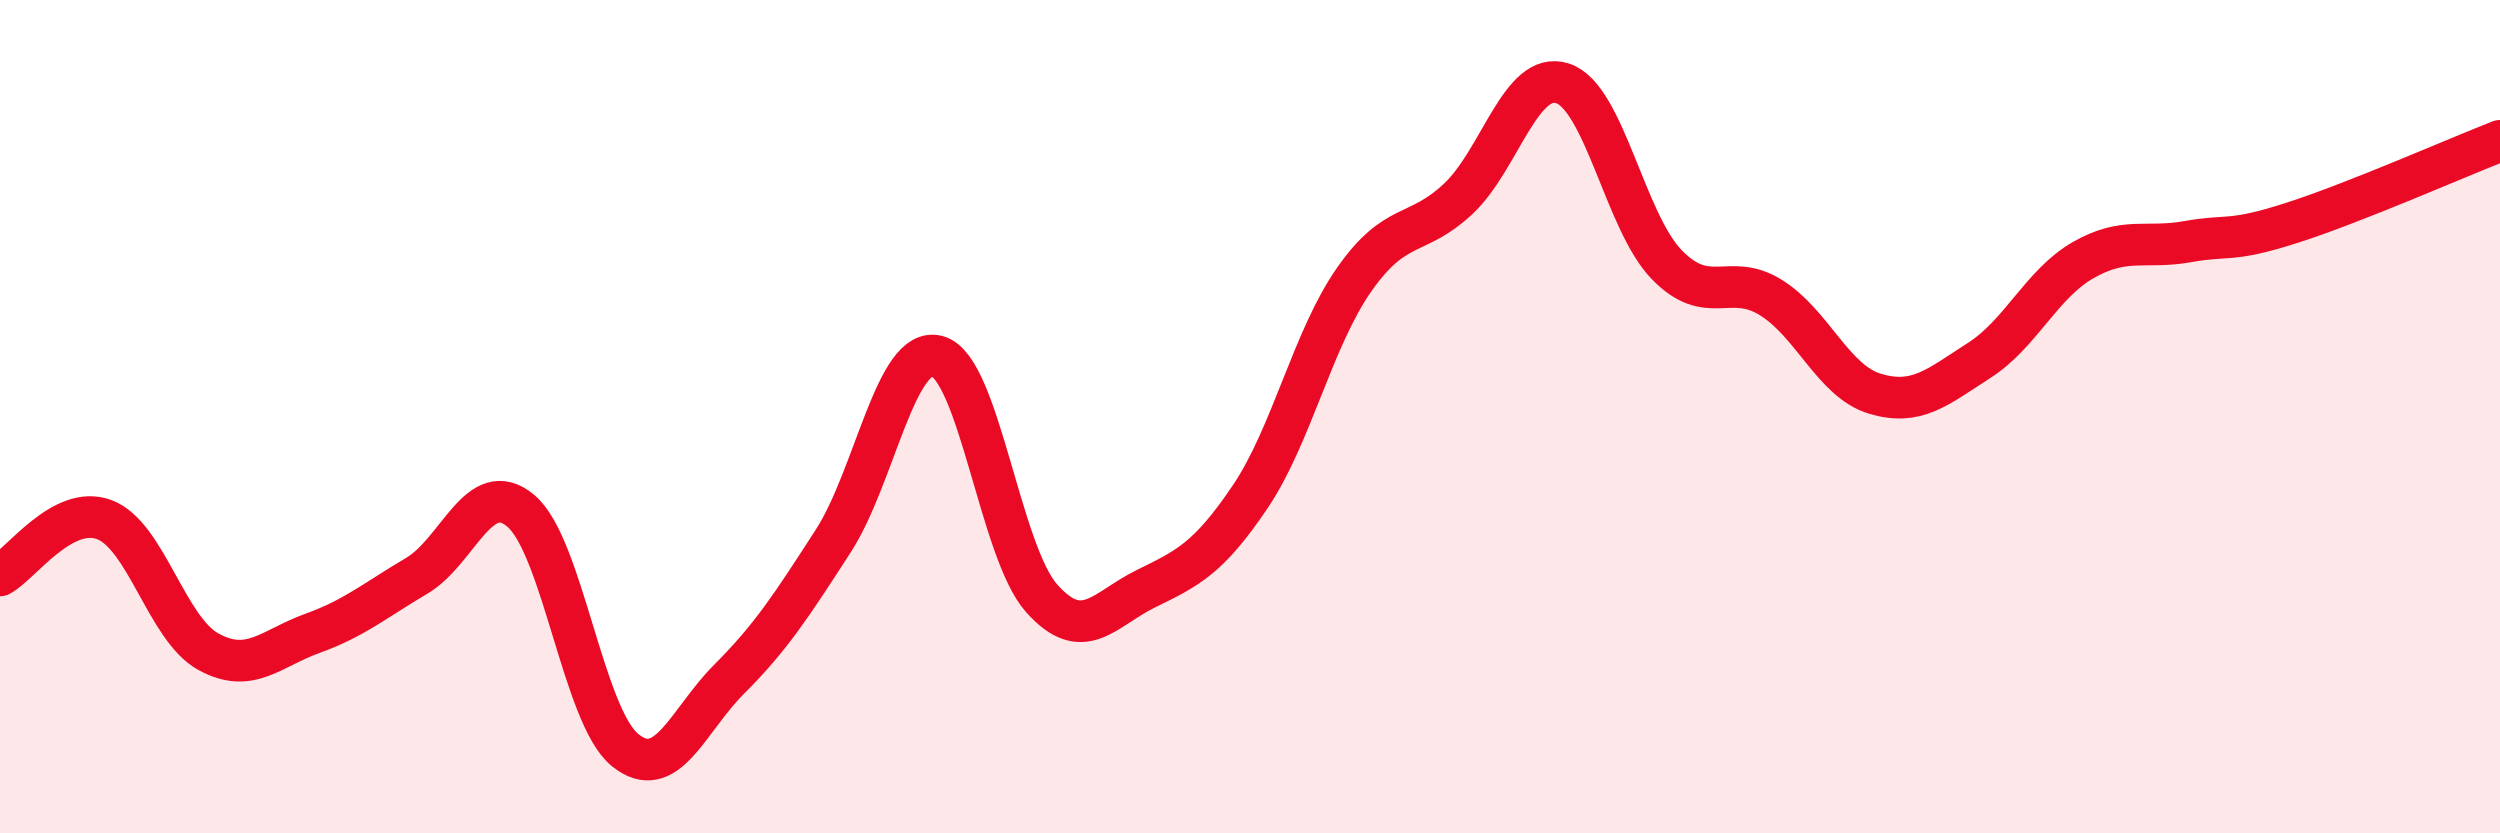
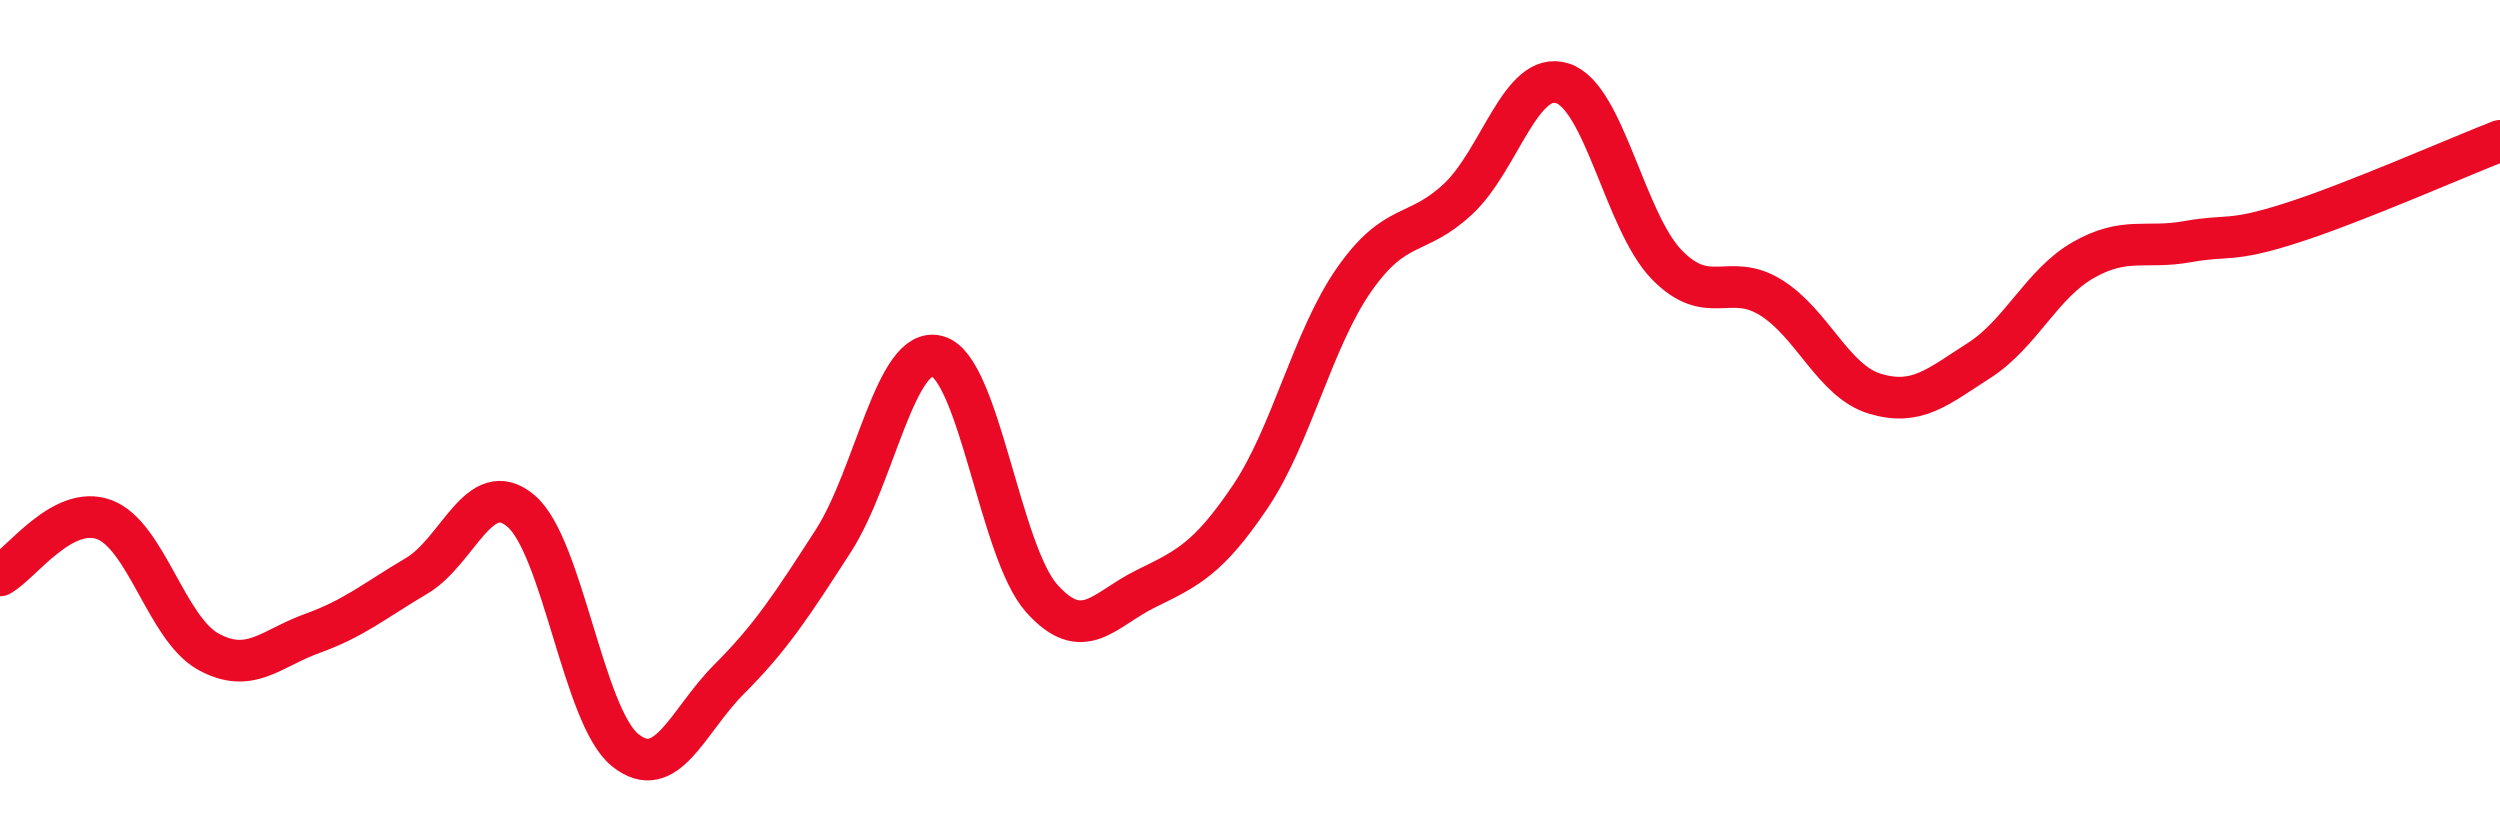
<svg xmlns="http://www.w3.org/2000/svg" width="60" height="20" viewBox="0 0 60 20">
-   <path d="M 0,13.81 C 0.5,13.54 1.5,12.1 2.5,12.47 C 3.5,12.84 4,15.09 5,15.64 C 6,16.19 6.5,15.56 7.5,15.2 C 8.5,14.84 9,14.41 10,13.82 C 11,13.23 11.5,11.42 12.5,12.26 C 13.5,13.1 14,17.19 15,18 C 16,18.81 16.5,17.3 17.5,16.3 C 18.5,15.3 19,14.53 20,12.98 C 21,11.43 21.5,8.27 22.5,8.55 C 23.5,8.83 24,13.24 25,14.36 C 26,15.48 26.5,14.62 27.5,14.13 C 28.5,13.64 29,13.41 30,11.93 C 31,10.45 31.5,8.14 32.5,6.71 C 33.5,5.28 34,5.71 35,4.77 C 36,3.83 36.5,1.68 37.5,2 C 38.5,2.32 39,5.32 40,6.35 C 41,7.38 41.5,6.52 42.5,7.14 C 43.5,7.76 44,9.15 45,9.45 C 46,9.75 46.5,9.29 47.5,8.65 C 48.5,8.01 49,6.81 50,6.24 C 51,5.67 51.5,5.98 52.5,5.8 C 53.5,5.62 53.5,5.83 55,5.35 C 56.5,4.87 59,3.77 60,3.38L60 20L0 20Z" fill="#EB0A25" opacity="0.1" stroke-linecap="round" stroke-linejoin="round" />
  <path d="M 0,13.81 C 0.5,13.54 1.5,12.1 2.5,12.47 C 3.5,12.84 4,15.09 5,15.64 C 6,16.19 6.5,15.56 7.5,15.2 C 8.5,14.84 9,14.41 10,13.82 C 11,13.23 11.5,11.42 12.5,12.26 C 13.5,13.1 14,17.19 15,18 C 16,18.81 16.5,17.3 17.5,16.3 C 18.5,15.3 19,14.53 20,12.98 C 21,11.43 21.5,8.27 22.5,8.55 C 23.5,8.83 24,13.24 25,14.36 C 26,15.48 26.5,14.62 27.5,14.13 C 28.5,13.64 29,13.41 30,11.93 C 31,10.45 31.5,8.14 32.5,6.71 C 33.5,5.28 34,5.71 35,4.77 C 36,3.83 36.5,1.68 37.5,2 C 38.5,2.32 39,5.32 40,6.35 C 41,7.38 41.5,6.52 42.5,7.14 C 43.5,7.76 44,9.15 45,9.45 C 46,9.75 46.5,9.29 47.5,8.65 C 48.5,8.01 49,6.81 50,6.24 C 51,5.67 51.5,5.98 52.5,5.8 C 53.5,5.62 53.5,5.83 55,5.35 C 56.5,4.87 59,3.77 60,3.38" stroke="#EB0A25" stroke-width="1" fill="none" stroke-linecap="round" stroke-linejoin="round" />
</svg>